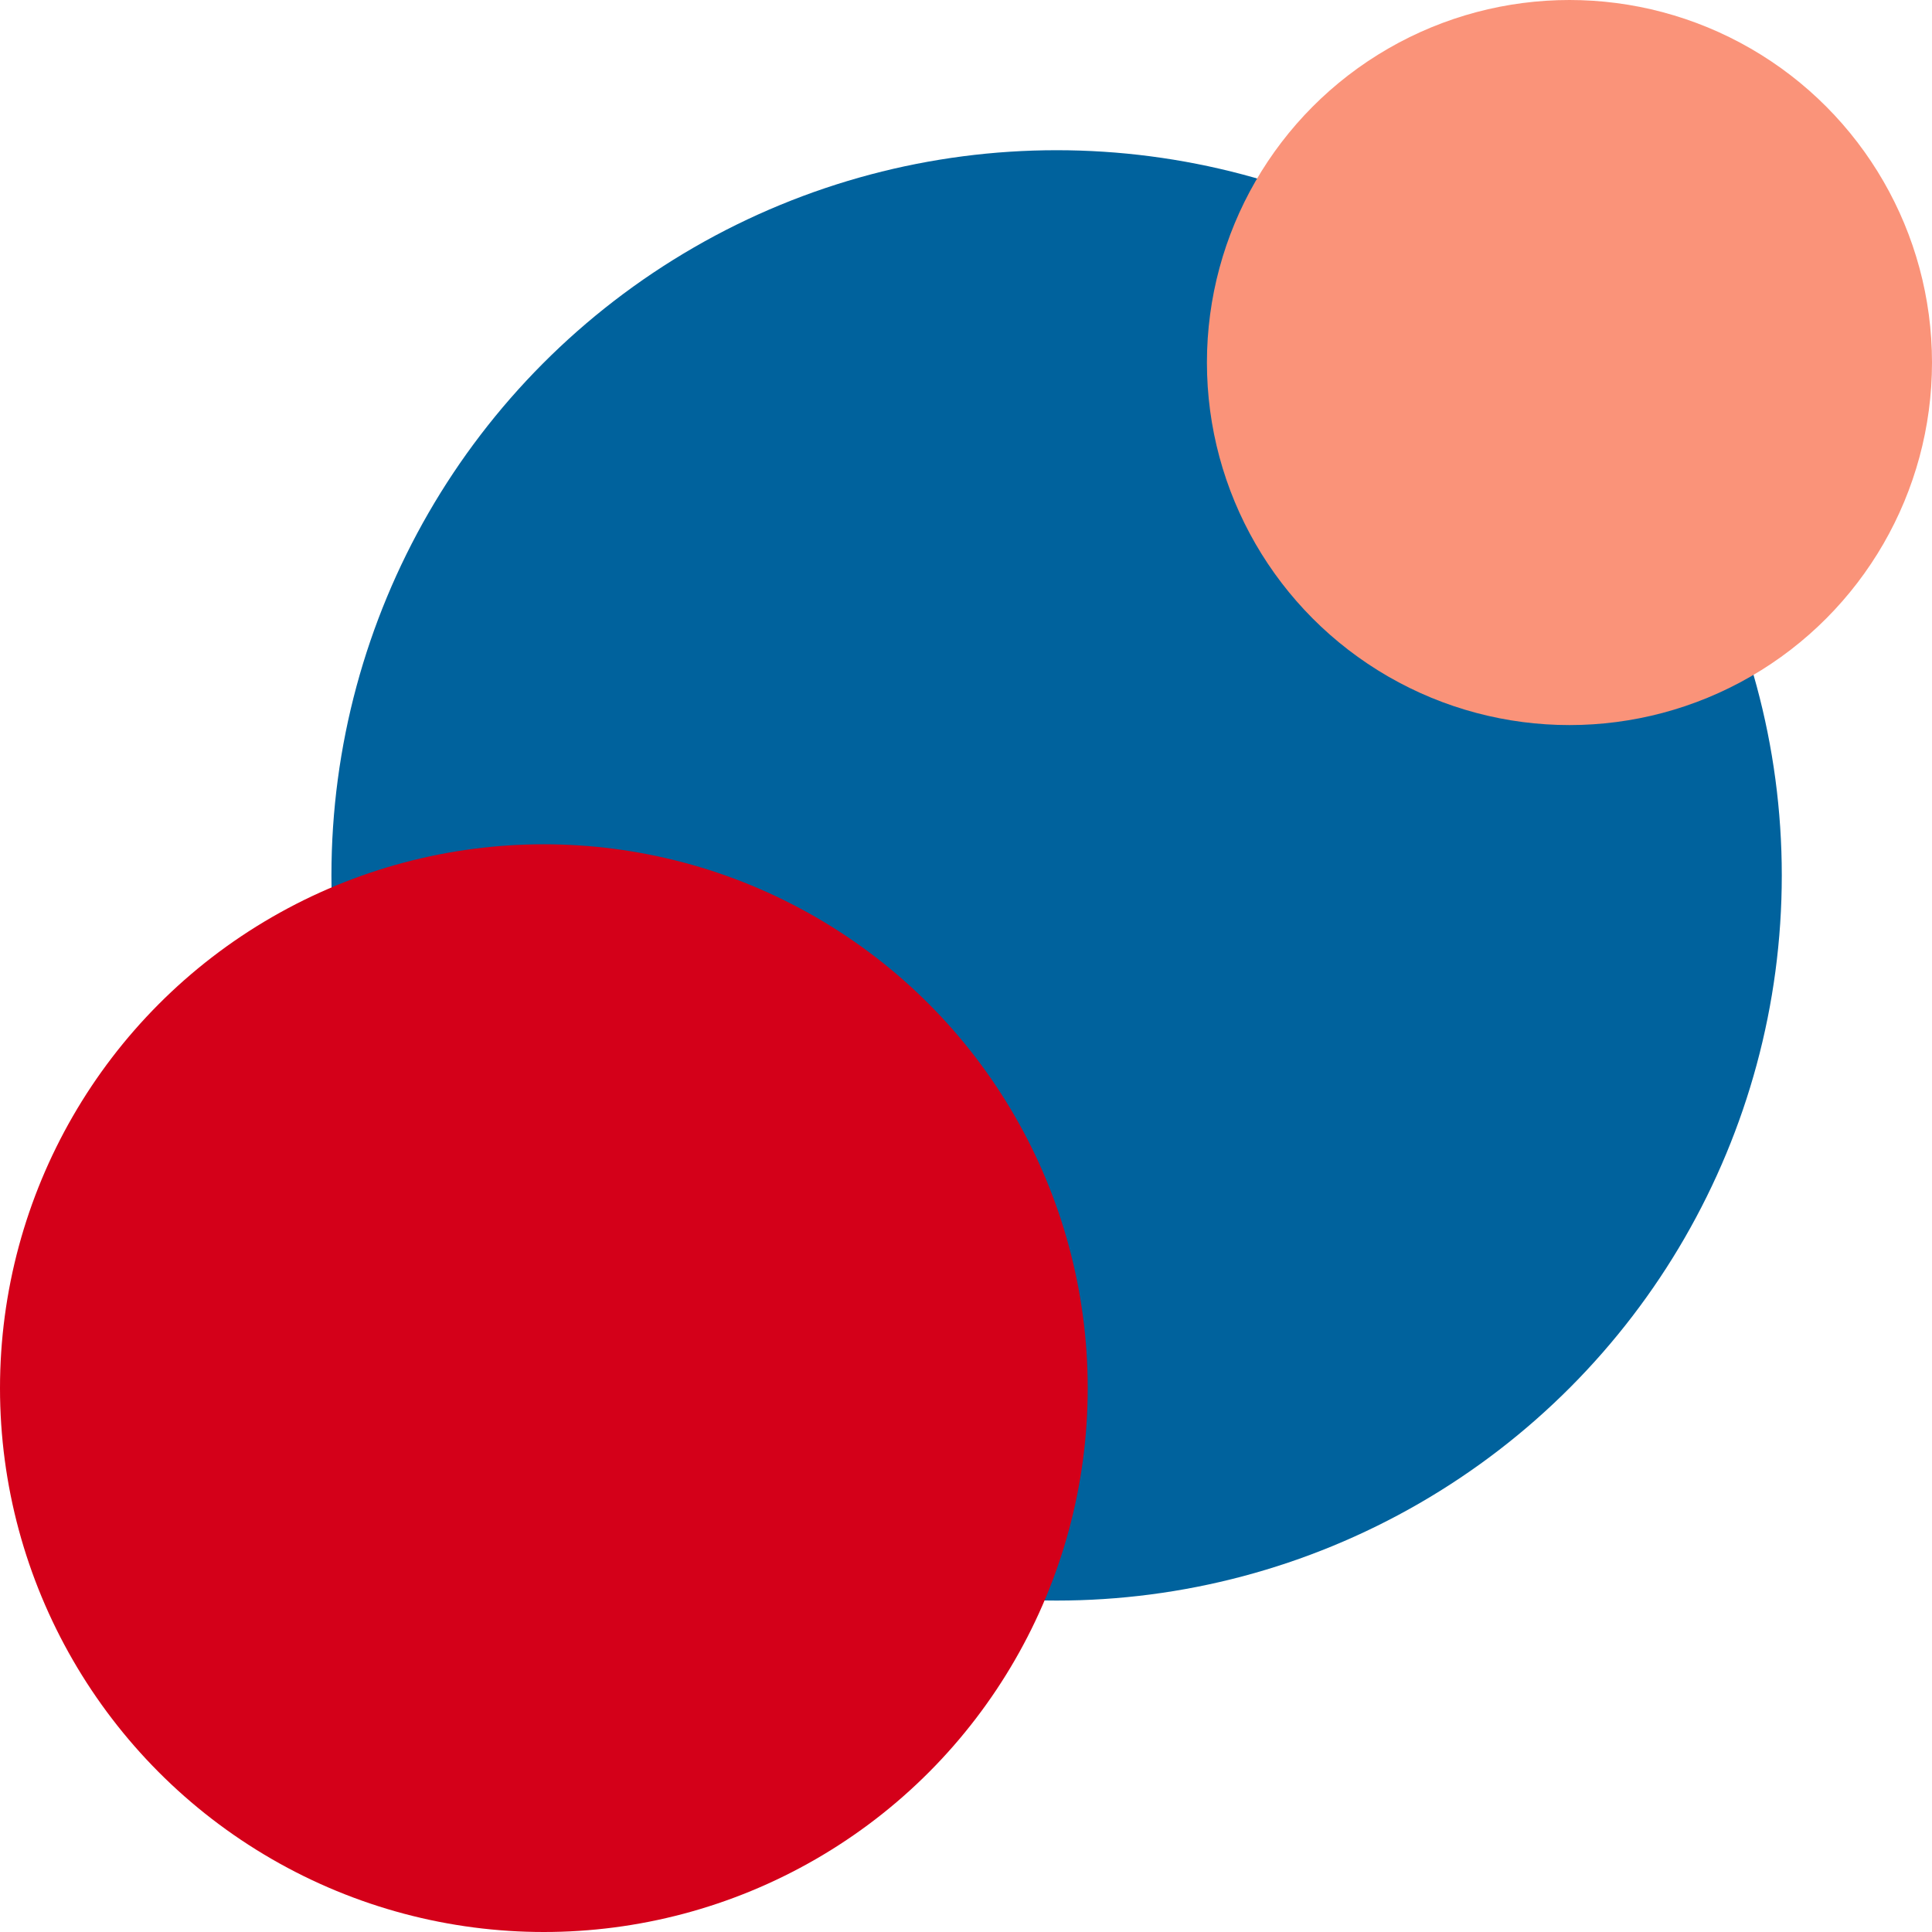
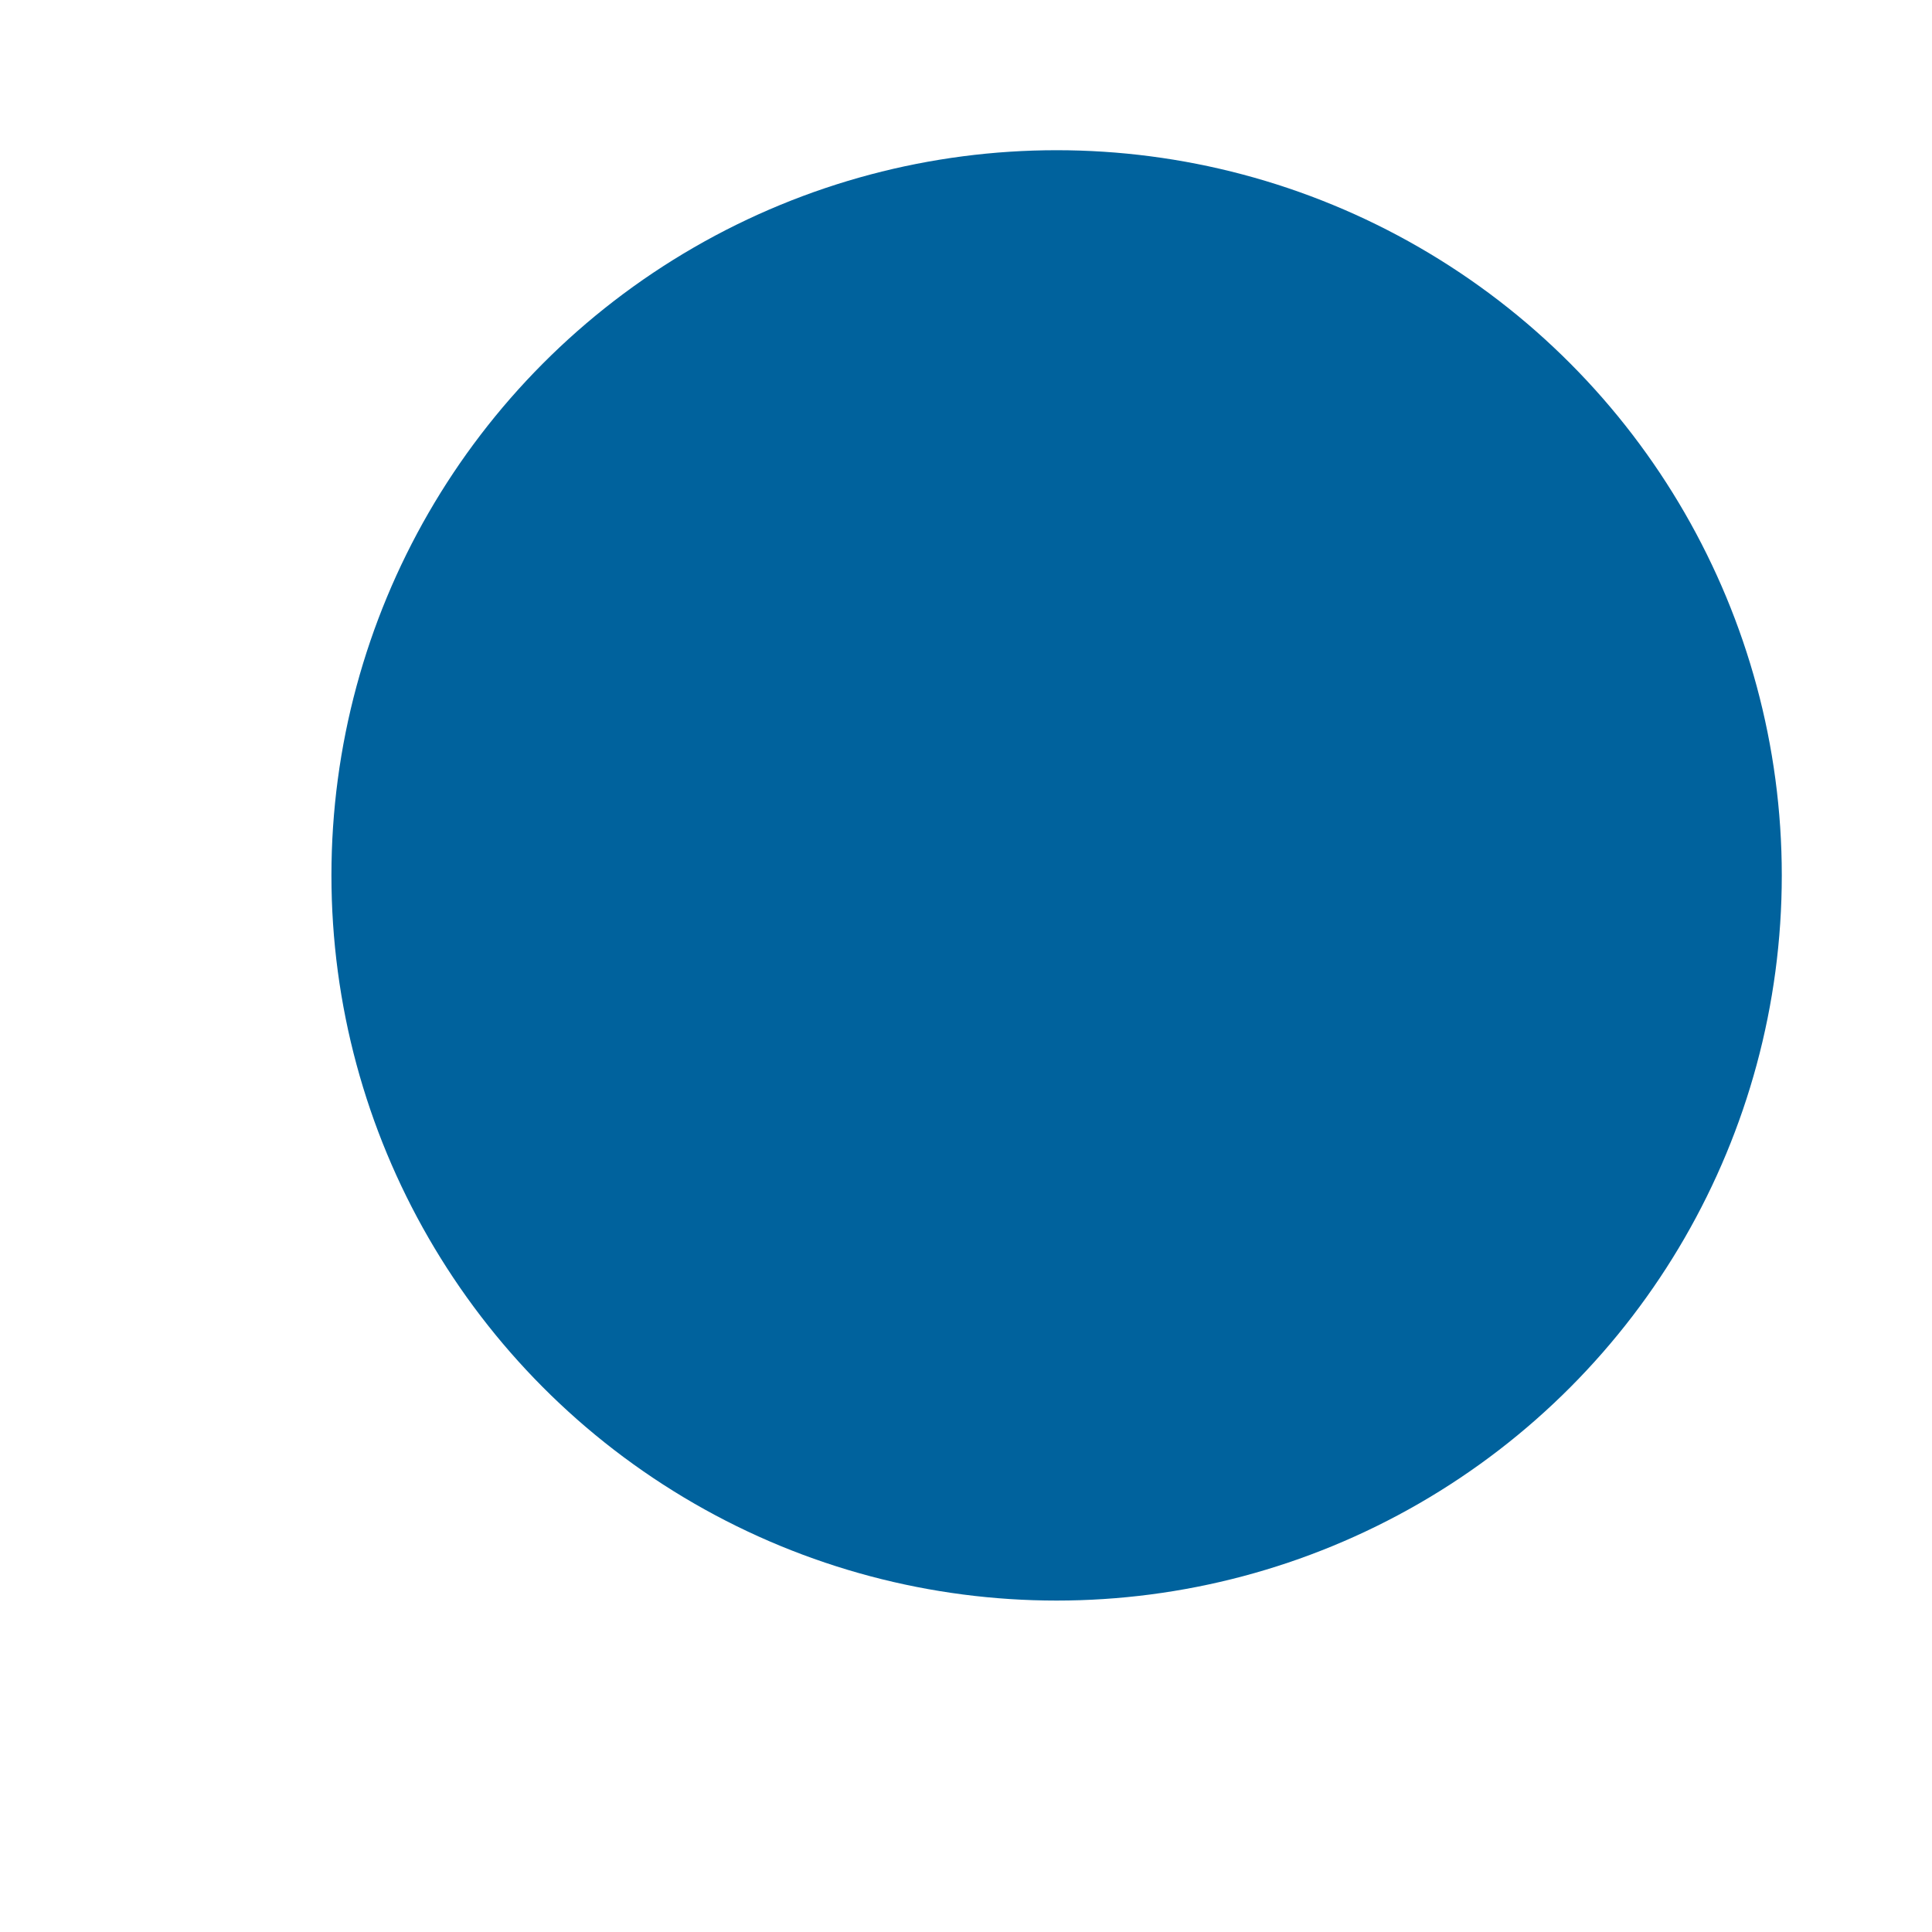
<svg xmlns="http://www.w3.org/2000/svg" id="Layer_1" viewBox="0 0 200 200">
  <defs>
    <style>.cls-1{fill:#fa9379;}.cls-2{fill:#00629d;}.cls-3{fill:#d40019;}</style>
  </defs>
  <circle class="cls-2" cx="109.38" cy="90.62" r="75.07" />
-   <circle class="cls-3" cx="56.3" cy="143.7" r="56.3" />
-   <circle class="cls-1" cx="162.47" cy="37.53" r="37.53" />
</svg>